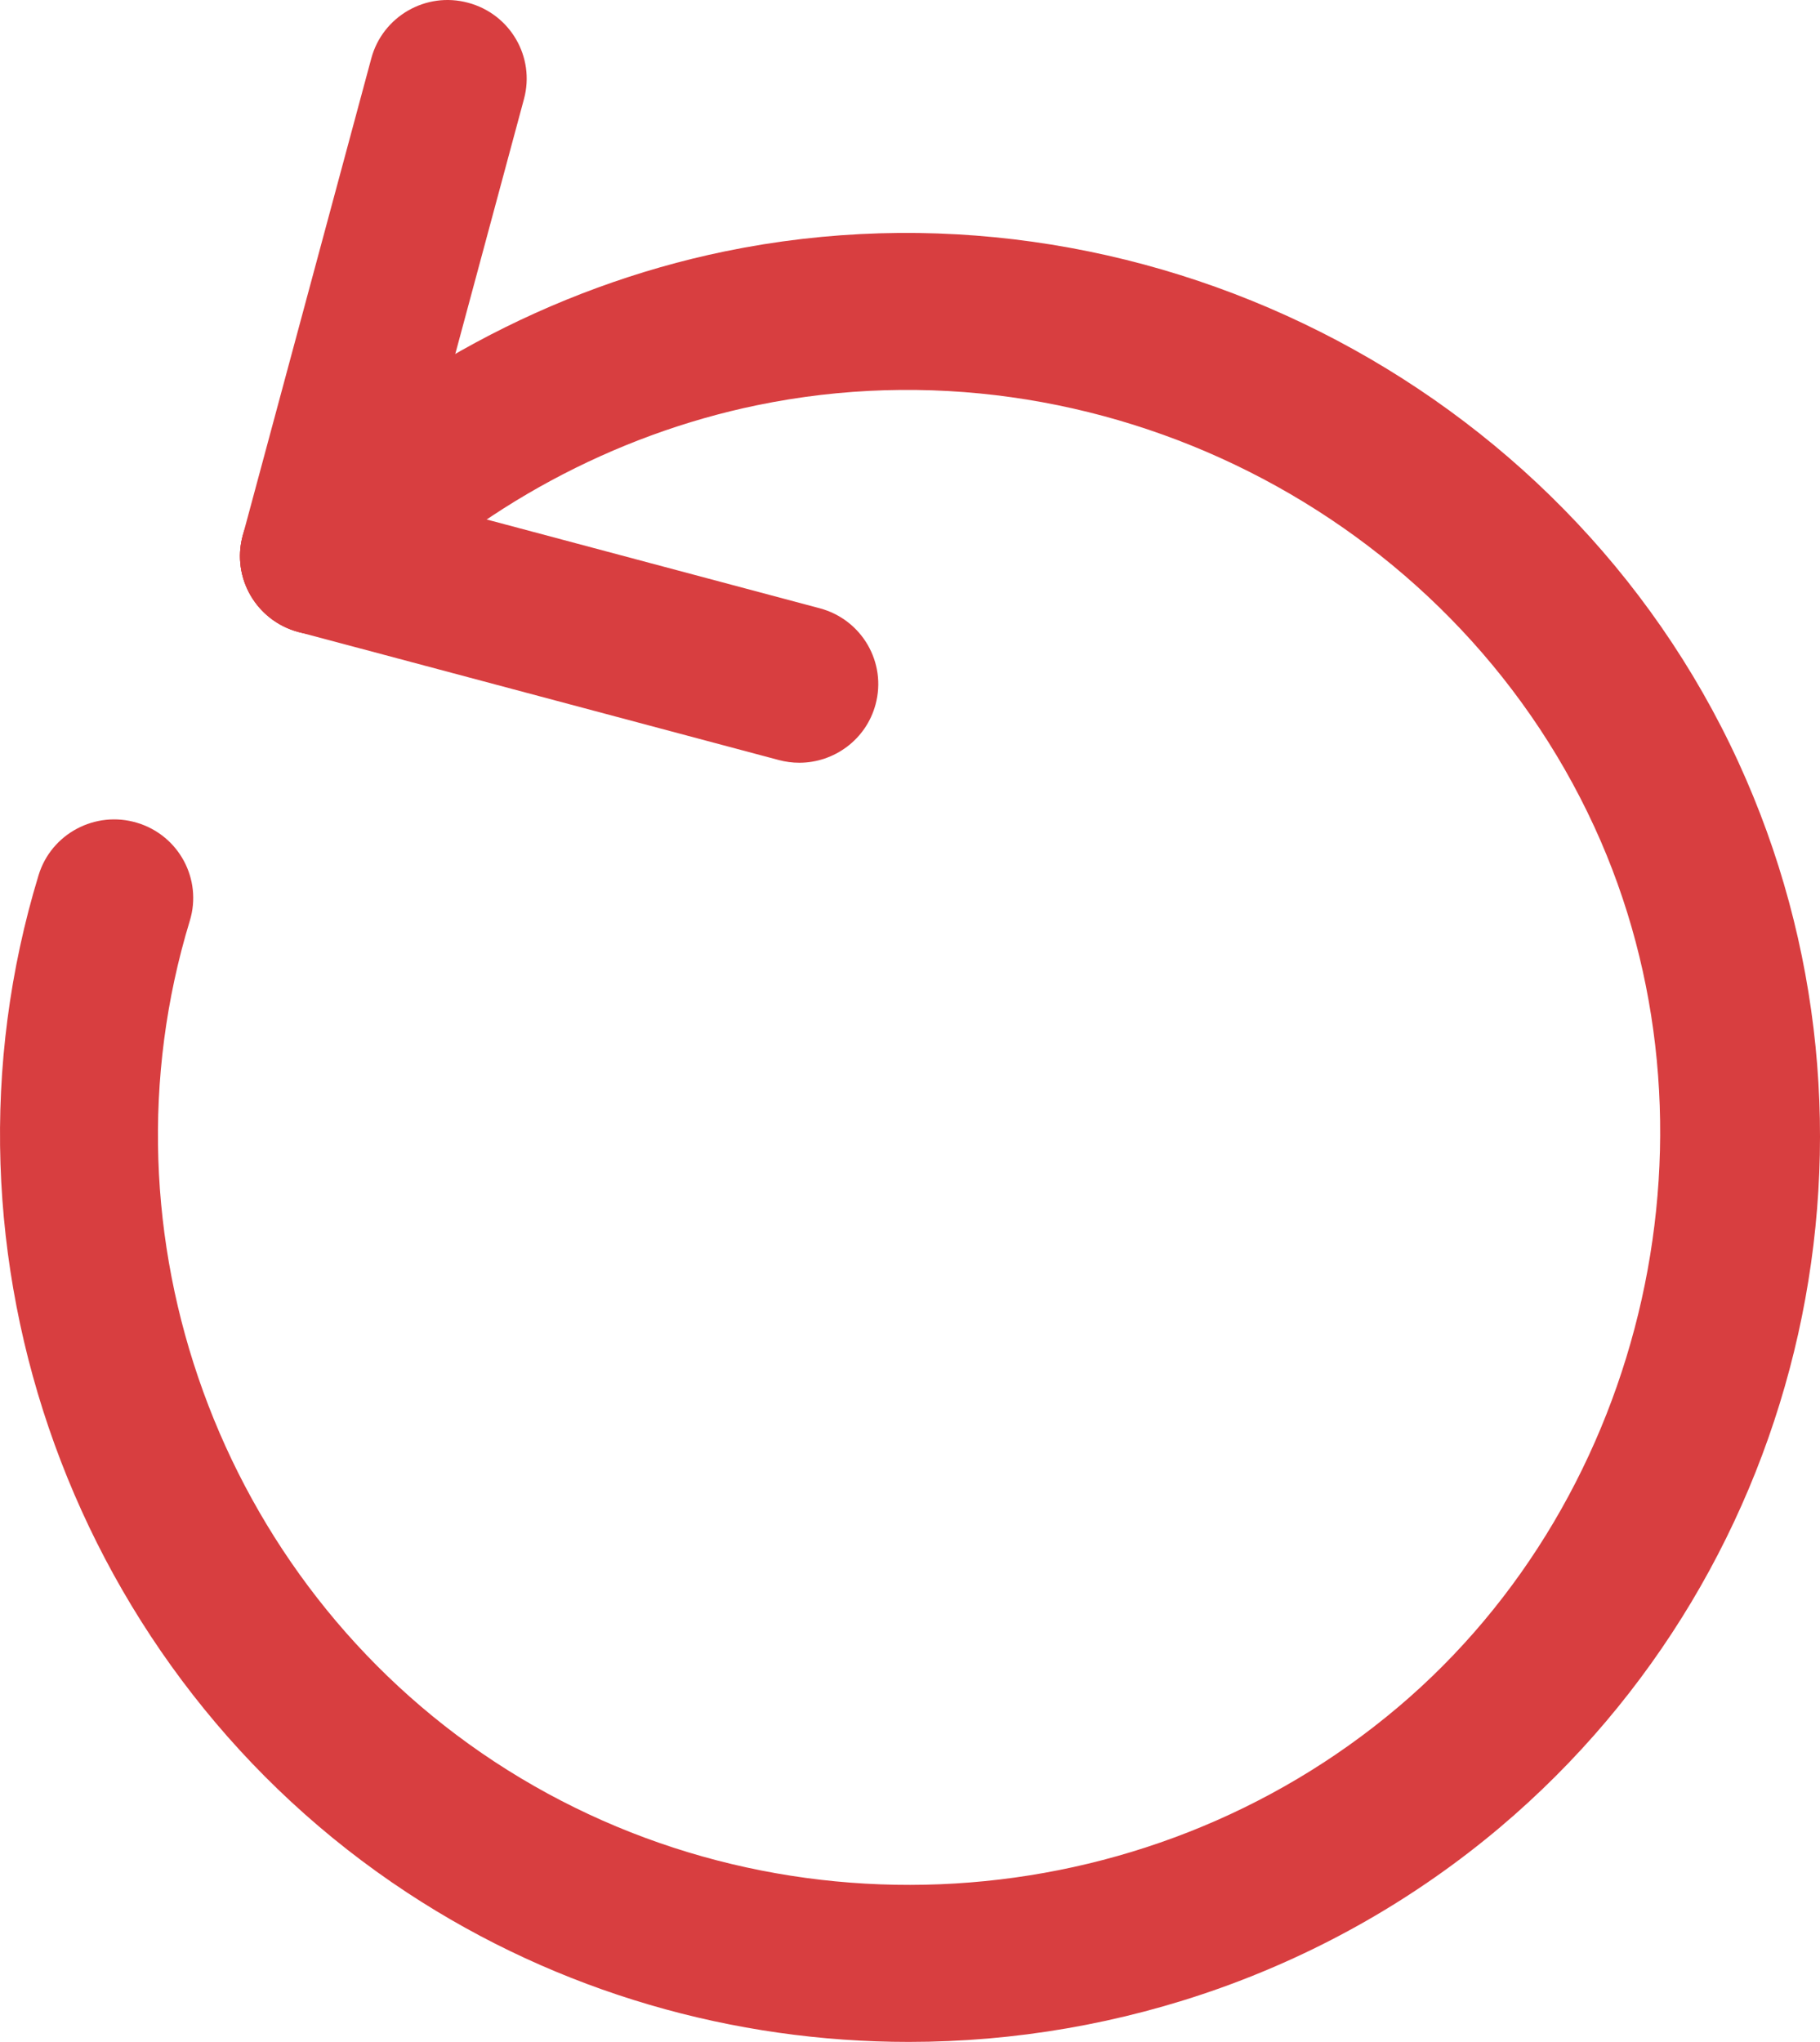
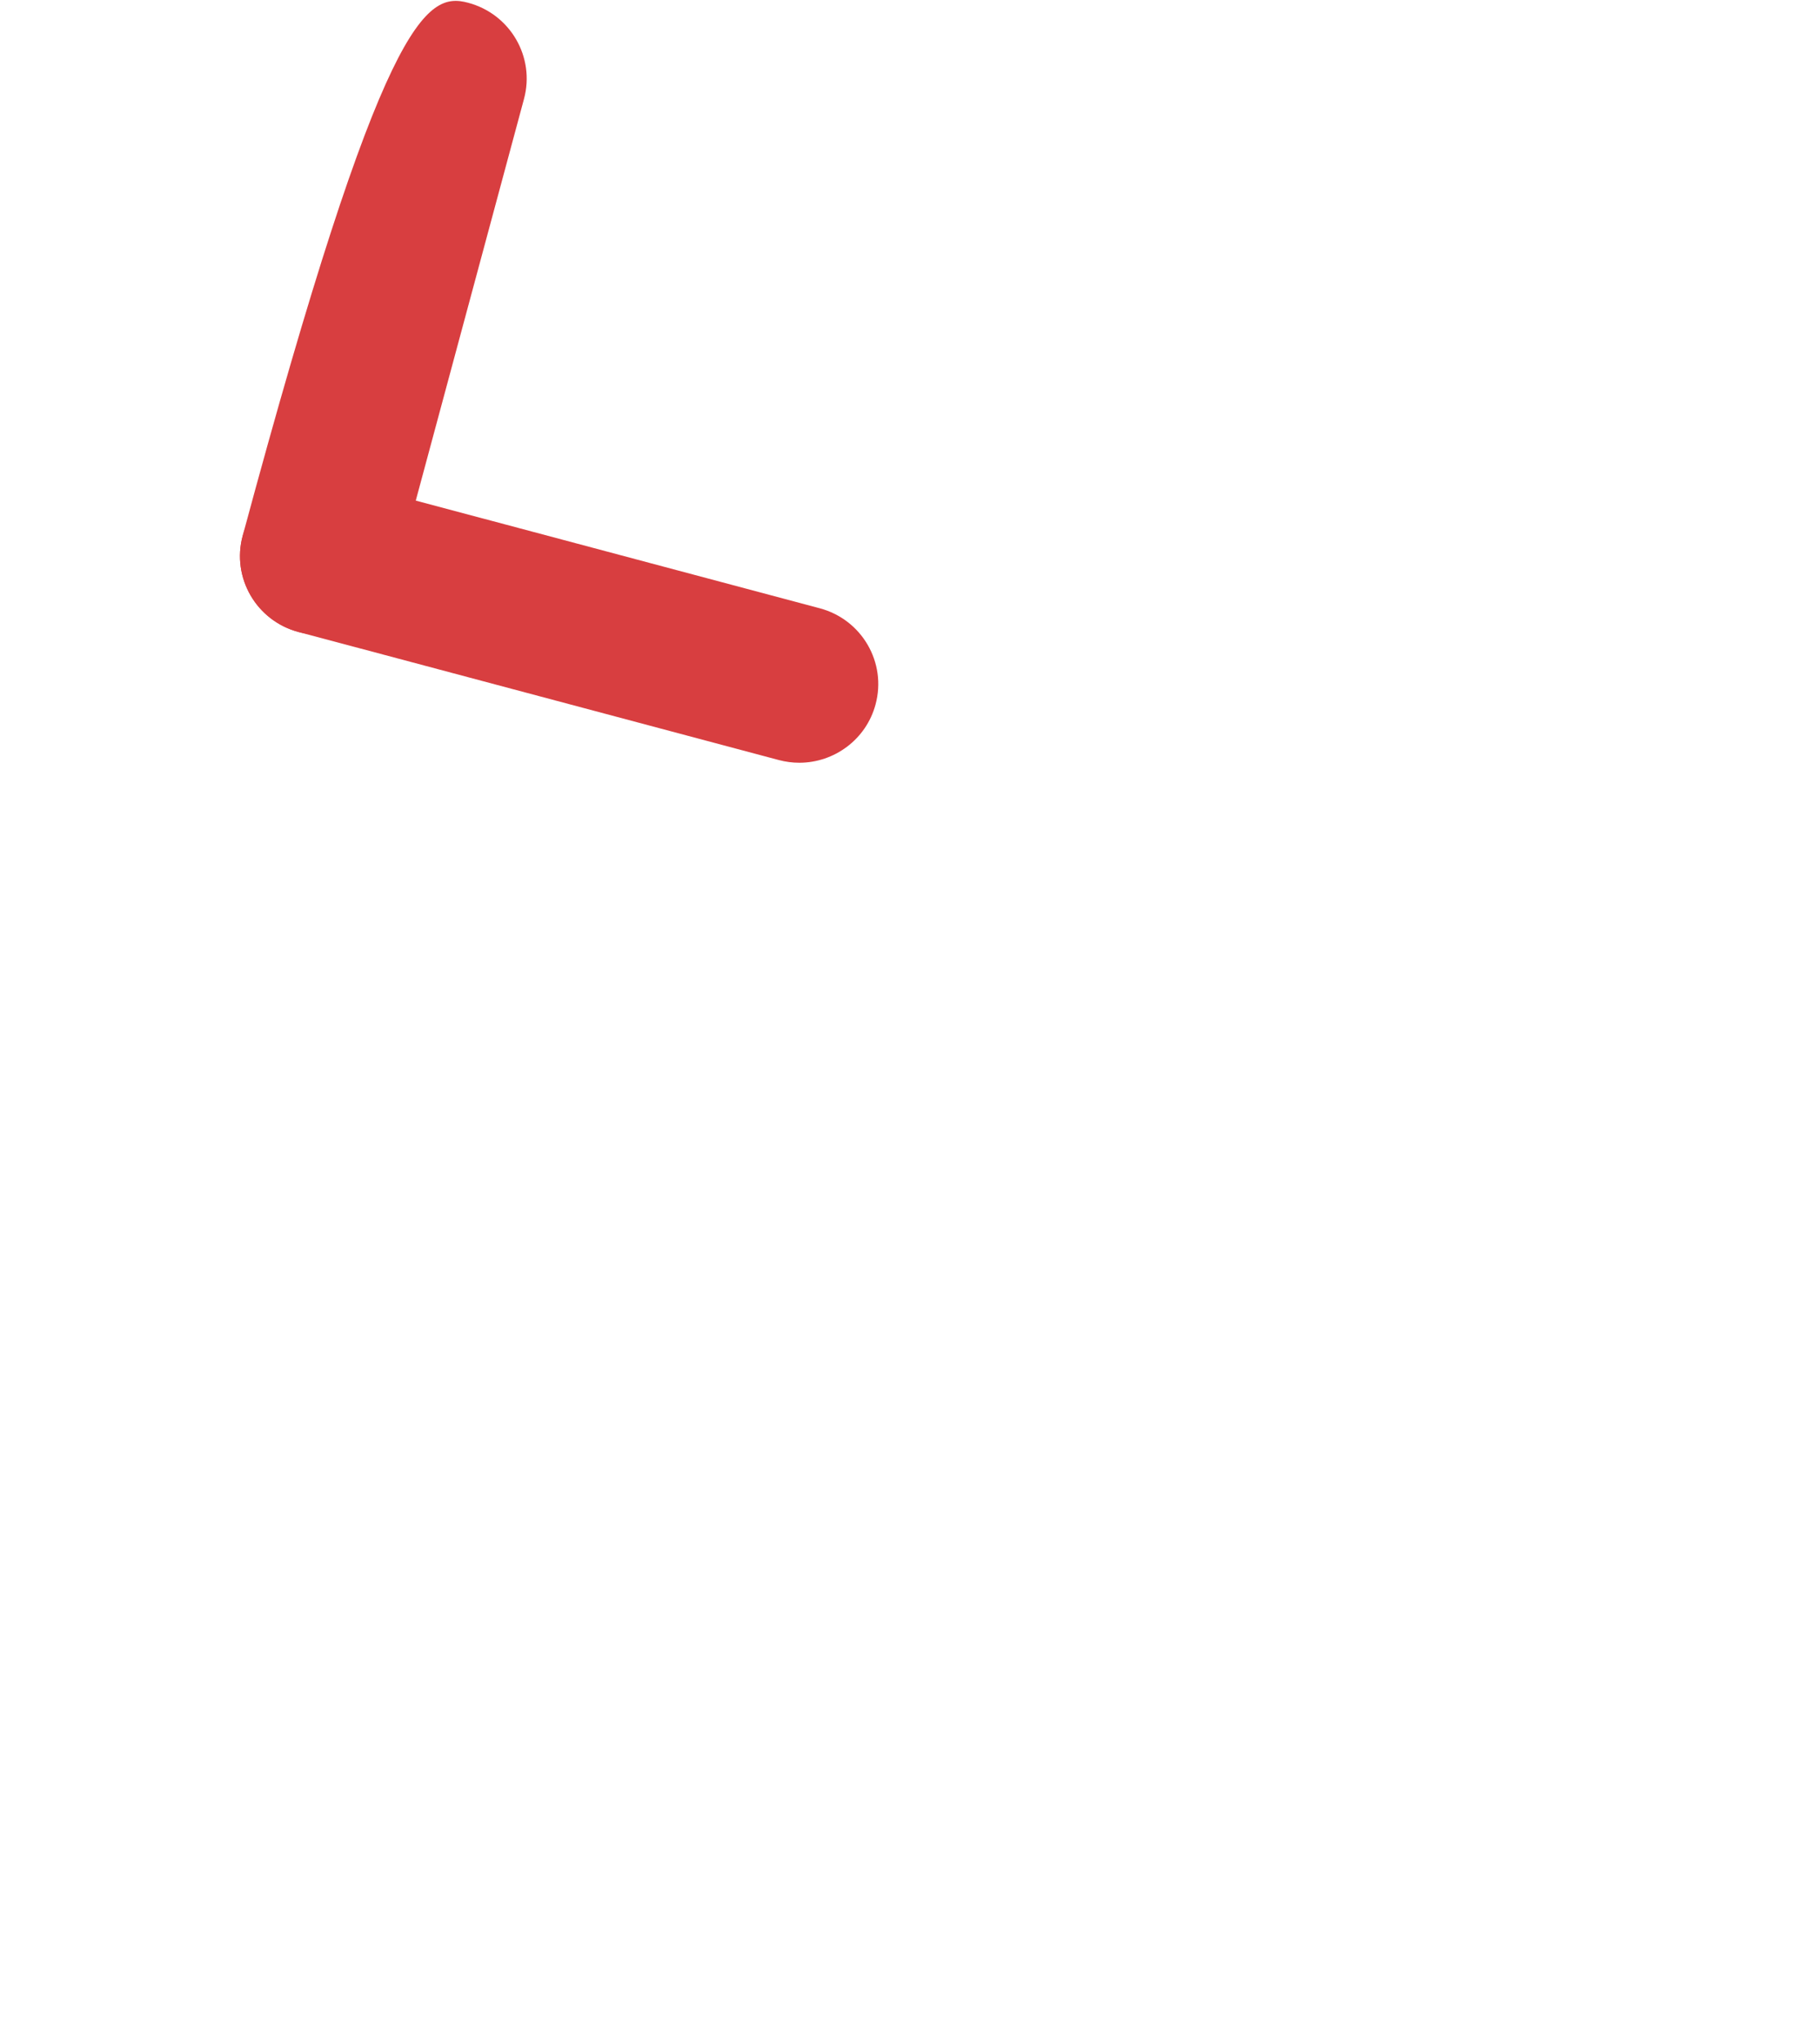
<svg xmlns="http://www.w3.org/2000/svg" width="41" height="46" viewBox="0 0 41 46" fill="none">
  <g clip-path="url(#clip0_143_1180)">
-     <path d="M20.473 46C16.54 46 12.596 44.89 9.175 42.639C1.674 37.708 -1.741 28.282 0.869 19.716C1.154 18.781 2.148 18.252 3.089 18.536C4.03 18.819 4.561 19.808 4.276 20.743C2.119 27.822 4.942 35.611 11.138 39.686C17.398 43.802 25.767 43.299 31.491 38.462C37.143 33.686 39.005 25.346 35.919 18.632C32.66 11.541 24.725 7.544 17.054 9.129C13.825 9.795 10.771 11.444 8.453 13.773C7.761 14.468 6.634 14.474 5.935 13.787C5.237 13.099 5.23 11.978 5.922 11.284C8.728 8.465 12.424 6.469 16.33 5.663C25.616 3.75 35.215 8.582 39.158 17.161C42.953 25.417 40.749 35.286 33.798 41.16C30.001 44.367 25.243 46 20.473 46Z" fill="#D83E40" />
-     <path d="M7.188 14.299C7.036 14.299 6.88 14.28 6.726 14.238C5.776 13.985 5.213 13.015 5.467 12.07L8.365 1.313C8.62 0.369 9.596 -0.195 10.545 0.062C11.495 0.315 12.059 1.285 11.804 2.23L8.906 12.986C8.693 13.777 7.974 14.299 7.188 14.299Z" fill="#D83E40" />
+     <path d="M7.188 14.299C7.036 14.299 6.88 14.28 6.726 14.238C5.776 13.985 5.213 13.015 5.467 12.07C8.62 0.369 9.596 -0.195 10.545 0.062C11.495 0.315 12.059 1.285 11.804 2.23L8.906 12.986C8.693 13.777 7.974 14.299 7.188 14.299Z" fill="#D83E40" />
    <path d="M18.006 17.183C17.853 17.183 17.698 17.163 17.544 17.122L6.726 14.238C5.776 13.985 5.213 13.015 5.467 12.07C5.722 11.126 6.703 10.565 7.647 10.819L18.466 13.703C19.416 13.956 19.979 14.926 19.724 15.87C19.512 16.66 18.793 17.183 18.006 17.183Z" fill="#D83E40" />
  </g>
  <defs>
    <clipPath id="clip0_143_1180">
      <rect width="41" height="46" fill="white" />
    </clipPath>
  </defs>
</svg>